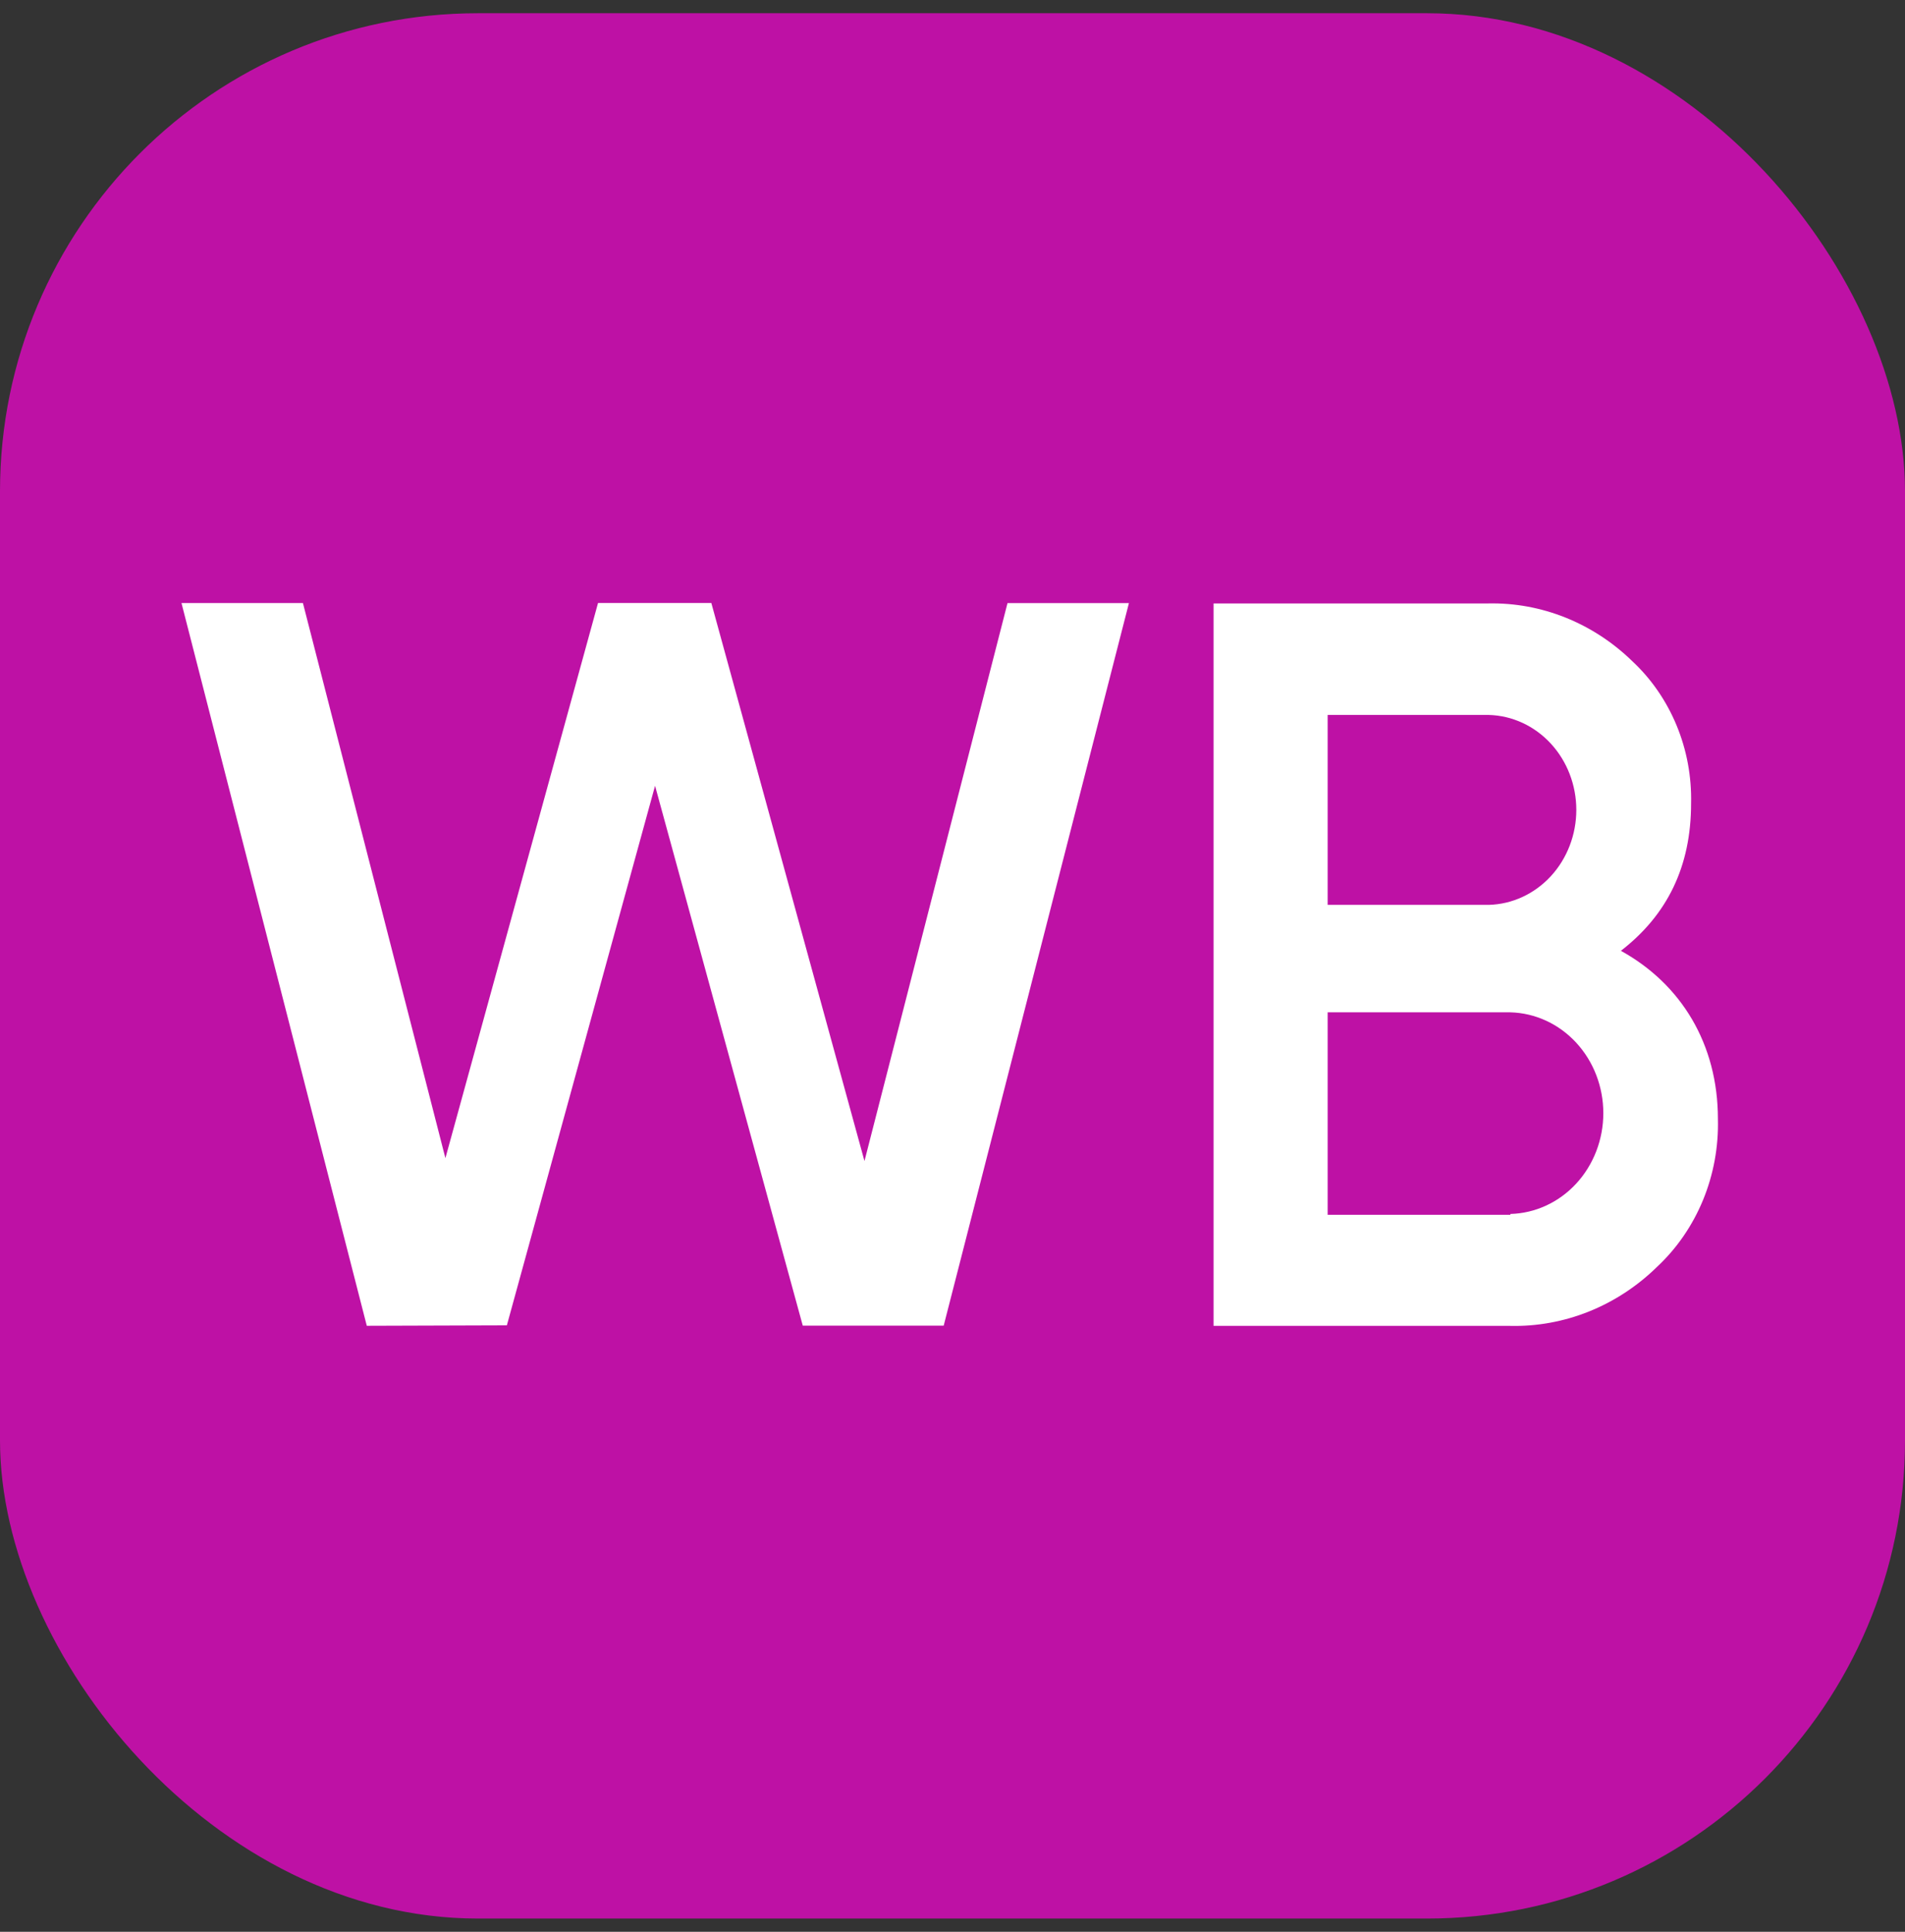
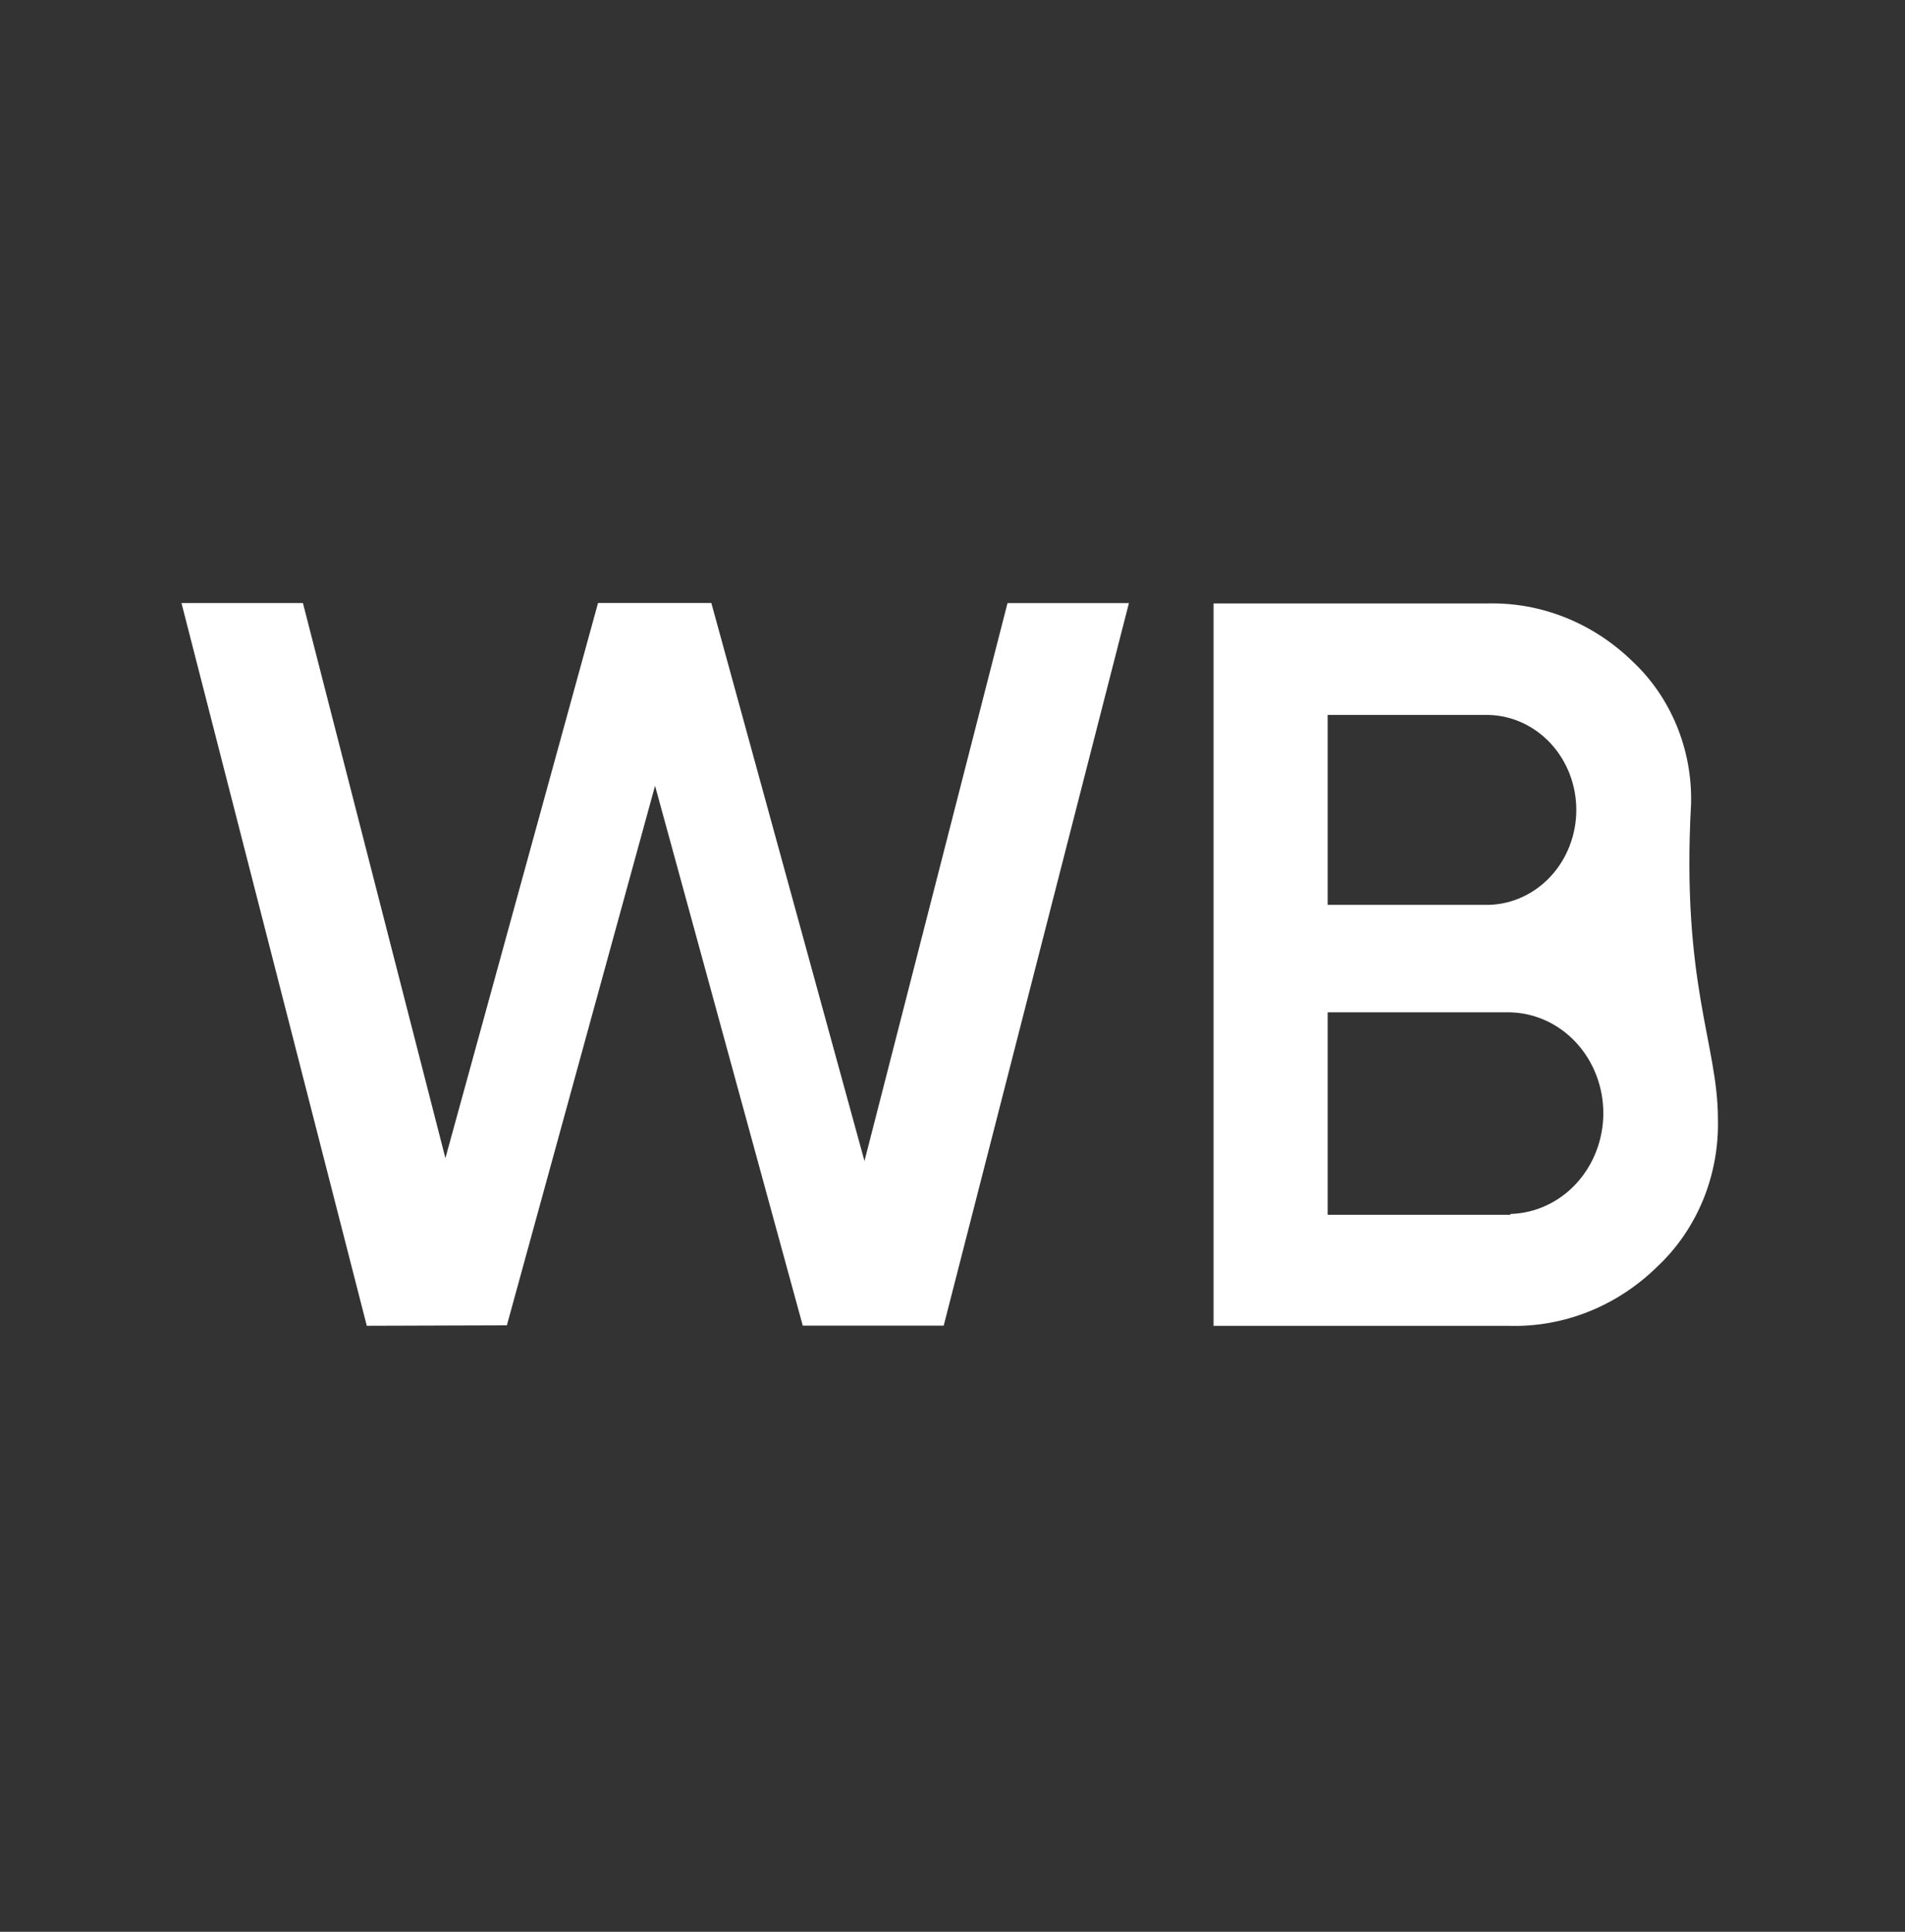
<svg xmlns="http://www.w3.org/2000/svg" width="72" height="73" viewBox="0 0 72 73" fill="none">
  <rect x="0" y="0" width="72" height="73" fill="#333333" stroke="none" />
-   <rect y="0.5" width="72" height="72" rx="18.066" fill="#BE11A5" />
  <path d="M13.863 50.1L6.859 22.788H11.449L16.834 43.765L22.603 22.786H26.885L32.673 43.874L38.079 22.791H42.668L35.667 50.095H30.341L24.758 29.694L19.157 50.083L13.863 50.1Z" fill="white" />
-   <path d="M64.929 42.284C64.956 43.336 64.764 44.38 64.368 45.345C63.971 46.309 63.38 47.17 62.635 47.867C61.121 49.353 59.118 50.156 57.054 50.103H45.867V22.803H56.253C58.259 22.763 60.203 23.541 61.682 24.975C62.404 25.645 62.978 26.475 63.364 27.405C63.75 28.335 63.938 29.343 63.915 30.359C63.915 32.75 63.011 34.578 61.262 35.93C63.541 37.187 64.929 39.456 64.929 42.284ZM50.179 27.017V34.194H56.271C57.156 34.17 57.996 33.781 58.614 33.111C59.231 32.44 59.577 31.541 59.577 30.605C59.577 29.669 59.231 28.77 58.614 28.1C57.996 27.43 57.156 27.041 56.271 27.017H50.179ZM57.086 45.874C58.026 45.849 58.919 45.437 59.575 44.725C60.231 44.013 60.598 43.059 60.598 42.065C60.598 41.071 60.231 40.116 59.575 39.404C58.919 38.692 58.026 38.28 57.086 38.255H50.179V45.906H57.086V45.874Z" fill="white" />
+   <path d="M64.929 42.284C64.956 43.336 64.764 44.38 64.368 45.345C63.971 46.309 63.38 47.17 62.635 47.867C61.121 49.353 59.118 50.156 57.054 50.103H45.867V22.803H56.253C58.259 22.763 60.203 23.541 61.682 24.975C62.404 25.645 62.978 26.475 63.364 27.405C63.75 28.335 63.938 29.343 63.915 30.359C63.541 37.187 64.929 39.456 64.929 42.284ZM50.179 27.017V34.194H56.271C57.156 34.17 57.996 33.781 58.614 33.111C59.231 32.44 59.577 31.541 59.577 30.605C59.577 29.669 59.231 28.77 58.614 28.1C57.996 27.43 57.156 27.041 56.271 27.017H50.179ZM57.086 45.874C58.026 45.849 58.919 45.437 59.575 44.725C60.231 44.013 60.598 43.059 60.598 42.065C60.598 41.071 60.231 40.116 59.575 39.404C58.919 38.692 58.026 38.28 57.086 38.255H50.179V45.906H57.086V45.874Z" fill="white" />
</svg>